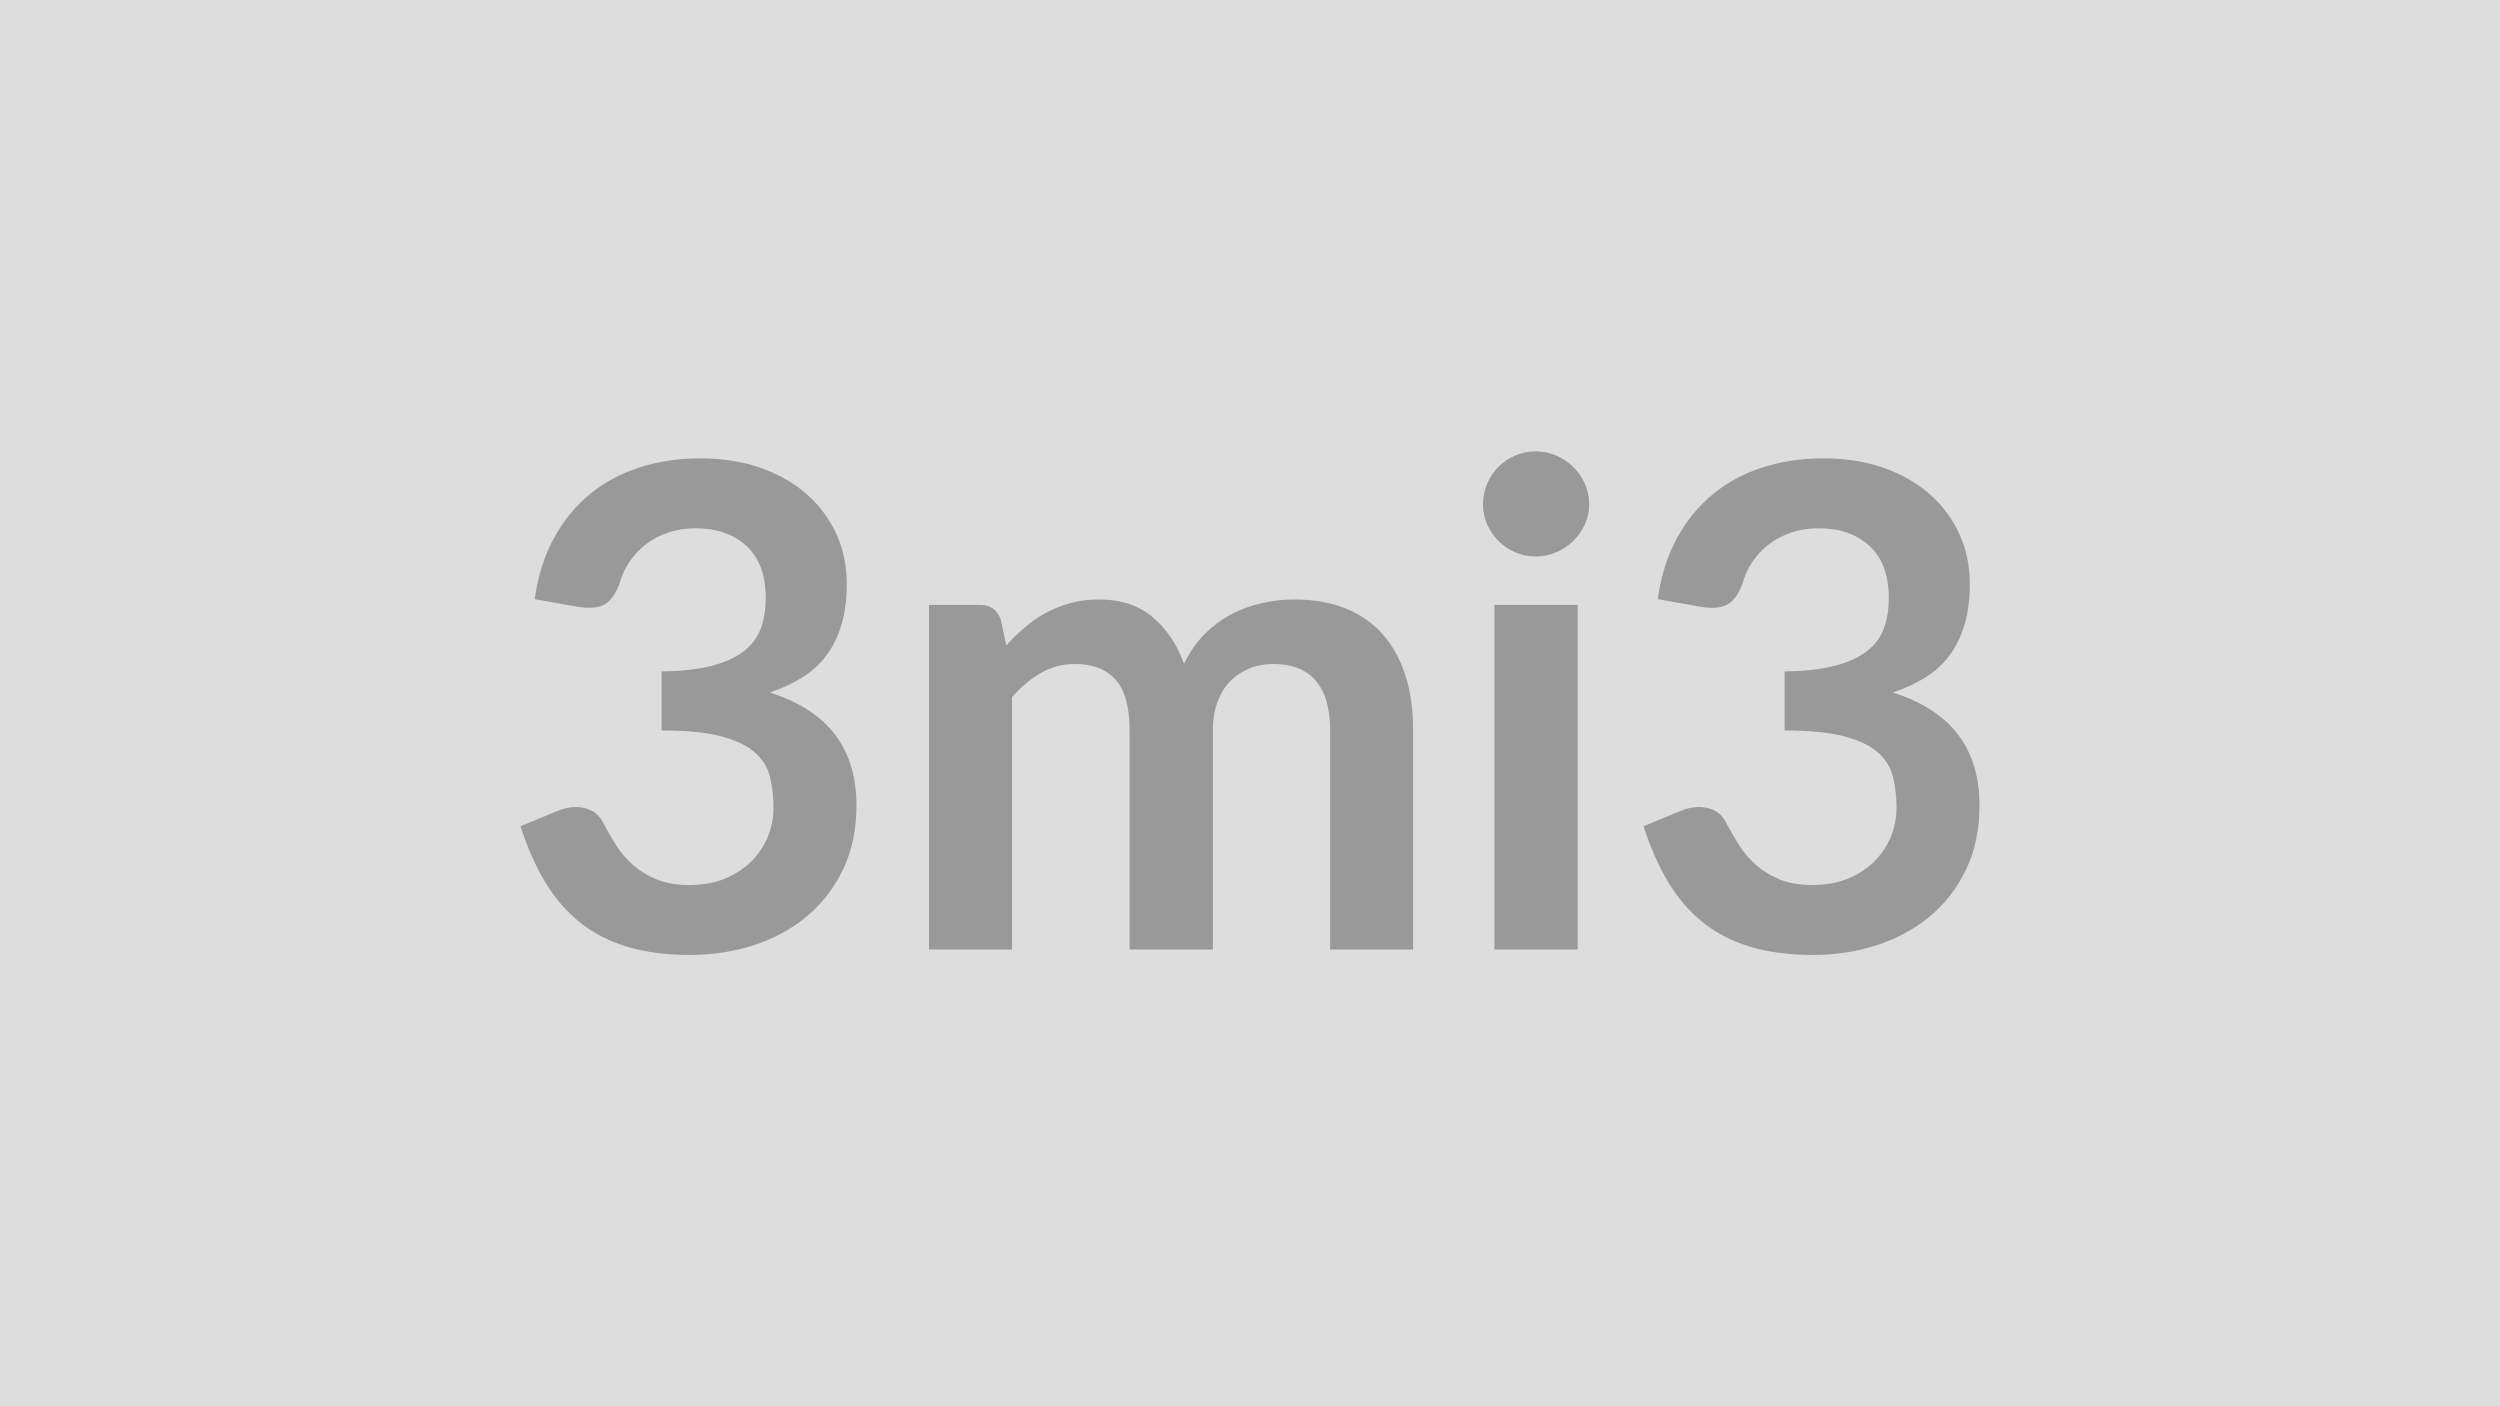
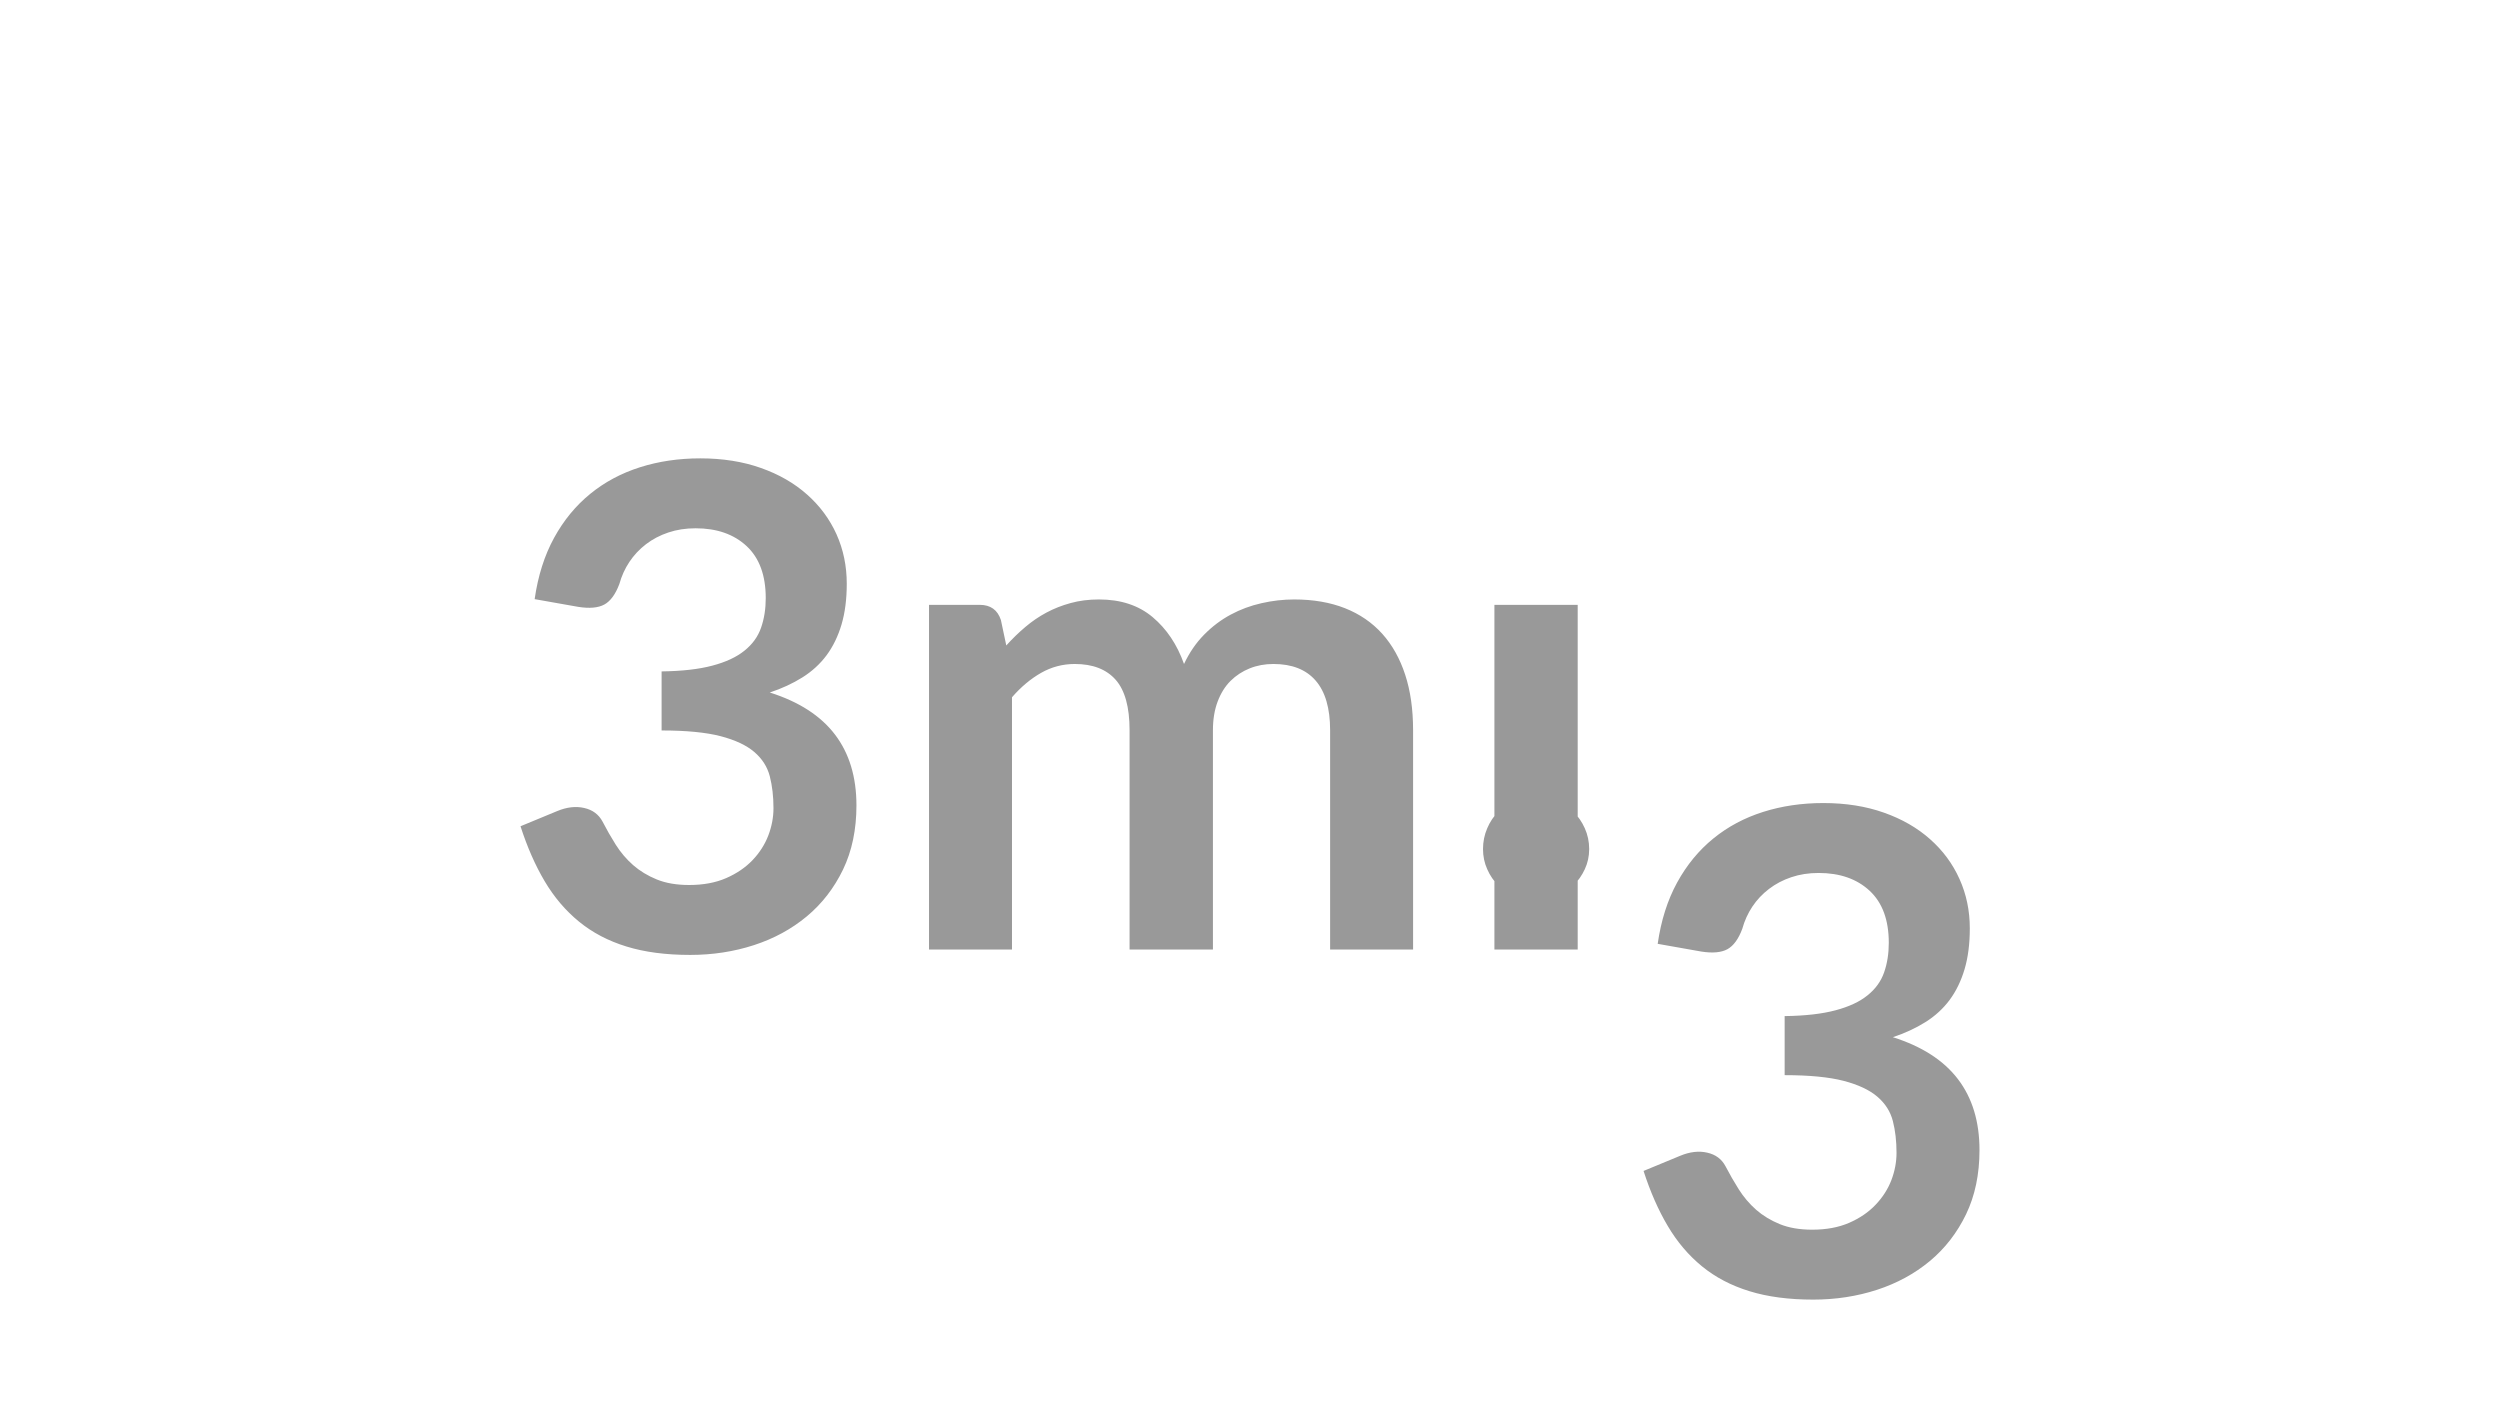
<svg xmlns="http://www.w3.org/2000/svg" width="320" height="180" viewBox="0 0 320 180">
-   <rect width="100%" height="100%" fill="#DDDDDD" />
-   <path fill="#999999" d="m74.025 77.68-5.59-.99q.64-4.47 2.49-7.85 1.85-3.37 4.63-5.63 2.77-2.26 6.36-3.4t7.72-1.14q4.3 0 7.76 1.23 3.46 1.22 5.91 3.4 2.45 2.17 3.77 5.09 1.31 2.93 1.31 6.32 0 2.97-.67 5.23-.67 2.25-1.91 3.93-1.25 1.68-3.1 2.84t-4.17 1.93q5.59 1.77 8.34 5.38t2.75 9.07q0 4.65-1.72 8.22-1.72 3.56-4.64 5.99t-6.77 3.68-8.15 1.25q-4.69 0-8.17-1.08-3.48-1.07-6.06-3.18t-4.39-5.16-3.1-7.05l4.69-1.94q1.85-.77 3.46-.4 1.61.36 2.35 1.74.77 1.5 1.69 2.96.93 1.47 2.22 2.61 1.29 1.13 3.03 1.84t4.15.71q2.71 0 4.73-.88t3.38-2.3q1.35-1.42 2.02-3.16.66-1.74.66-3.5 0-2.24-.47-4.07-.47-1.82-1.98-3.11-1.5-1.29-4.32-2.03-2.82-.73-7.55-.73v-7.56q3.92-.05 6.5-.74 2.58-.68 4.1-1.91 1.53-1.22 2.13-2.94t.6-3.79q0-4.38-2.45-6.66t-6.53-2.28q-1.9 0-3.49.54-1.59.53-2.86 1.5-1.26.97-2.12 2.26t-1.29 2.84q-.74 1.97-1.92 2.62-1.18.64-3.33.3m55.51 43.86h-10.62V77.42h6.49q2.07 0 2.71 1.94l.69 3.26q1.16-1.29 2.43-2.36 1.27-1.08 2.71-1.85t3.1-1.22q1.65-.46 3.63-.46 4.17 0 6.86 2.26t4.02 6q1.03-2.19 2.58-3.76t3.4-2.56q1.84-.99 3.93-1.46 2.09-.48 4.19-.48 3.66 0 6.5 1.12 2.83 1.12 4.77 3.27 1.93 2.15 2.94 5.25 1.01 3.09 1.01 7.09v28.08h-10.62V93.46q0-4.21-1.85-6.34-1.84-2.13-5.41-2.13-1.64 0-3.03.56-1.4.56-2.46 1.61-1.05 1.05-1.65 2.65-.6 1.59-.6 3.65v28.08h-10.67V93.46q0-4.43-1.78-6.45-1.79-2.02-5.23-2.02-2.32 0-4.32 1.14t-3.72 3.12zm61.75-44.12h10.66v44.12h-10.66zm12.13-12.86q0 1.38-.56 2.58-.56 1.21-1.49 2.11-.92.9-2.17 1.44-1.24.54-2.66.54-1.38 0-2.6-.54-1.23-.54-2.13-1.44-.91-.9-1.44-2.11-.54-1.2-.54-2.58 0-1.41.54-2.66.53-1.25 1.44-2.15.9-.9 2.13-1.44 1.22-.54 2.6-.54 1.42 0 2.66.54 1.25.54 2.17 1.44.93.9 1.49 2.15t.56 2.66m14.36 13.12-5.59-.99q.64-4.47 2.49-7.85 1.85-3.37 4.63-5.63 2.77-2.26 6.36-3.4t7.72-1.14q4.3 0 7.76 1.23 3.46 1.22 5.91 3.4 2.45 2.17 3.76 5.09 1.32 2.93 1.32 6.32 0 2.97-.67 5.23-.67 2.25-1.91 3.93-1.25 1.68-3.1 2.84t-4.17 1.93q5.59 1.77 8.34 5.38t2.75 9.07q0 4.65-1.72 8.22-1.72 3.56-4.64 5.99-2.93 2.43-6.77 3.68-3.85 1.25-8.15 1.25-4.69 0-8.17-1.08-3.49-1.07-6.07-3.18t-4.38-5.16q-1.81-3.05-3.1-7.05l4.69-1.94q1.85-.77 3.46-.4 1.61.36 2.34 1.74.78 1.5 1.7 2.96.93 1.47 2.22 2.61 1.29 1.13 3.03 1.84t4.15.71q2.71 0 4.73-.88t3.37-2.3q1.36-1.42 2.03-3.16.66-1.74.66-3.5 0-2.24-.47-4.07-.47-1.82-1.98-3.11-1.5-1.29-4.32-2.03-2.82-.73-7.55-.73v-7.56q3.92-.05 6.5-.74 2.58-.68 4.1-1.91 1.53-1.22 2.13-2.94t.6-3.79q0-4.38-2.45-6.66t-6.53-2.28q-1.9 0-3.49.54-1.59.53-2.86 1.5t-2.13 2.26-1.29 2.84q-.73 1.97-1.91 2.62-1.18.64-3.33.3" />
+   <path fill="#999999" d="m74.025 77.68-5.59-.99q.64-4.47 2.49-7.85 1.85-3.37 4.63-5.63 2.77-2.26 6.36-3.4t7.72-1.14q4.3 0 7.76 1.23 3.46 1.22 5.91 3.4 2.45 2.17 3.77 5.09 1.31 2.93 1.31 6.32 0 2.97-.67 5.23-.67 2.25-1.91 3.93-1.25 1.68-3.1 2.84t-4.17 1.93q5.59 1.77 8.34 5.38t2.75 9.07q0 4.65-1.72 8.22-1.72 3.56-4.64 5.99t-6.77 3.68-8.15 1.25q-4.69 0-8.17-1.08-3.48-1.07-6.06-3.18t-4.39-5.16-3.1-7.05l4.69-1.94q1.85-.77 3.46-.4 1.61.36 2.35 1.74.77 1.5 1.69 2.96.93 1.47 2.22 2.61 1.29 1.13 3.03 1.84t4.15.71q2.71 0 4.73-.88t3.38-2.3q1.35-1.42 2.02-3.16.66-1.74.66-3.5 0-2.24-.47-4.07-.47-1.82-1.98-3.11-1.5-1.29-4.32-2.03-2.82-.73-7.55-.73v-7.56q3.92-.05 6.5-.74 2.58-.68 4.1-1.91 1.53-1.22 2.13-2.94t.6-3.79q0-4.38-2.45-6.66t-6.53-2.28q-1.9 0-3.49.54-1.59.53-2.86 1.5-1.26.97-2.12 2.26t-1.29 2.84q-.74 1.97-1.92 2.62-1.18.64-3.33.3m55.51 43.86h-10.62V77.42h6.49q2.07 0 2.71 1.94l.69 3.26q1.16-1.29 2.43-2.36 1.27-1.08 2.71-1.85t3.1-1.22q1.65-.46 3.63-.46 4.17 0 6.86 2.26t4.02 6q1.03-2.19 2.58-3.76t3.4-2.56q1.84-.99 3.93-1.46 2.09-.48 4.19-.48 3.66 0 6.5 1.12 2.83 1.12 4.77 3.27 1.93 2.15 2.94 5.25 1.01 3.09 1.01 7.09v28.08h-10.62V93.46q0-4.21-1.85-6.34-1.84-2.13-5.41-2.13-1.64 0-3.03.56-1.4.56-2.46 1.61-1.05 1.05-1.65 2.65-.6 1.59-.6 3.65v28.08h-10.67V93.46q0-4.43-1.78-6.45-1.79-2.02-5.23-2.02-2.32 0-4.32 1.14t-3.72 3.12zm61.75-44.12h10.66v44.12h-10.66m12.13-12.86q0 1.38-.56 2.58-.56 1.21-1.49 2.11-.92.9-2.17 1.44-1.24.54-2.66.54-1.38 0-2.6-.54-1.23-.54-2.13-1.44-.91-.9-1.44-2.11-.54-1.2-.54-2.58 0-1.41.54-2.66.53-1.25 1.44-2.15.9-.9 2.13-1.44 1.22-.54 2.6-.54 1.42 0 2.66.54 1.25.54 2.17 1.44.93.9 1.49 2.15t.56 2.66m14.36 13.12-5.59-.99q.64-4.47 2.49-7.85 1.85-3.37 4.63-5.63 2.77-2.26 6.36-3.4t7.72-1.14q4.3 0 7.76 1.23 3.46 1.22 5.91 3.4 2.45 2.17 3.76 5.09 1.32 2.93 1.32 6.32 0 2.97-.67 5.23-.67 2.25-1.91 3.93-1.25 1.68-3.1 2.84t-4.17 1.93q5.59 1.77 8.34 5.38t2.75 9.07q0 4.65-1.72 8.22-1.72 3.56-4.64 5.99-2.93 2.43-6.77 3.68-3.85 1.25-8.15 1.25-4.69 0-8.17-1.08-3.49-1.07-6.07-3.18t-4.38-5.16q-1.81-3.05-3.1-7.05l4.69-1.94q1.85-.77 3.46-.4 1.61.36 2.34 1.74.78 1.5 1.7 2.96.93 1.47 2.22 2.61 1.29 1.13 3.03 1.84t4.15.71q2.71 0 4.73-.88t3.37-2.3q1.36-1.42 2.03-3.16.66-1.74.66-3.5 0-2.24-.47-4.07-.47-1.82-1.98-3.11-1.5-1.29-4.32-2.03-2.82-.73-7.55-.73v-7.56q3.92-.05 6.5-.74 2.58-.68 4.1-1.91 1.53-1.22 2.13-2.94t.6-3.79q0-4.38-2.45-6.66t-6.53-2.28q-1.9 0-3.49.54-1.59.53-2.86 1.5t-2.13 2.26-1.29 2.84q-.73 1.97-1.91 2.62-1.18.64-3.33.3" />
</svg>